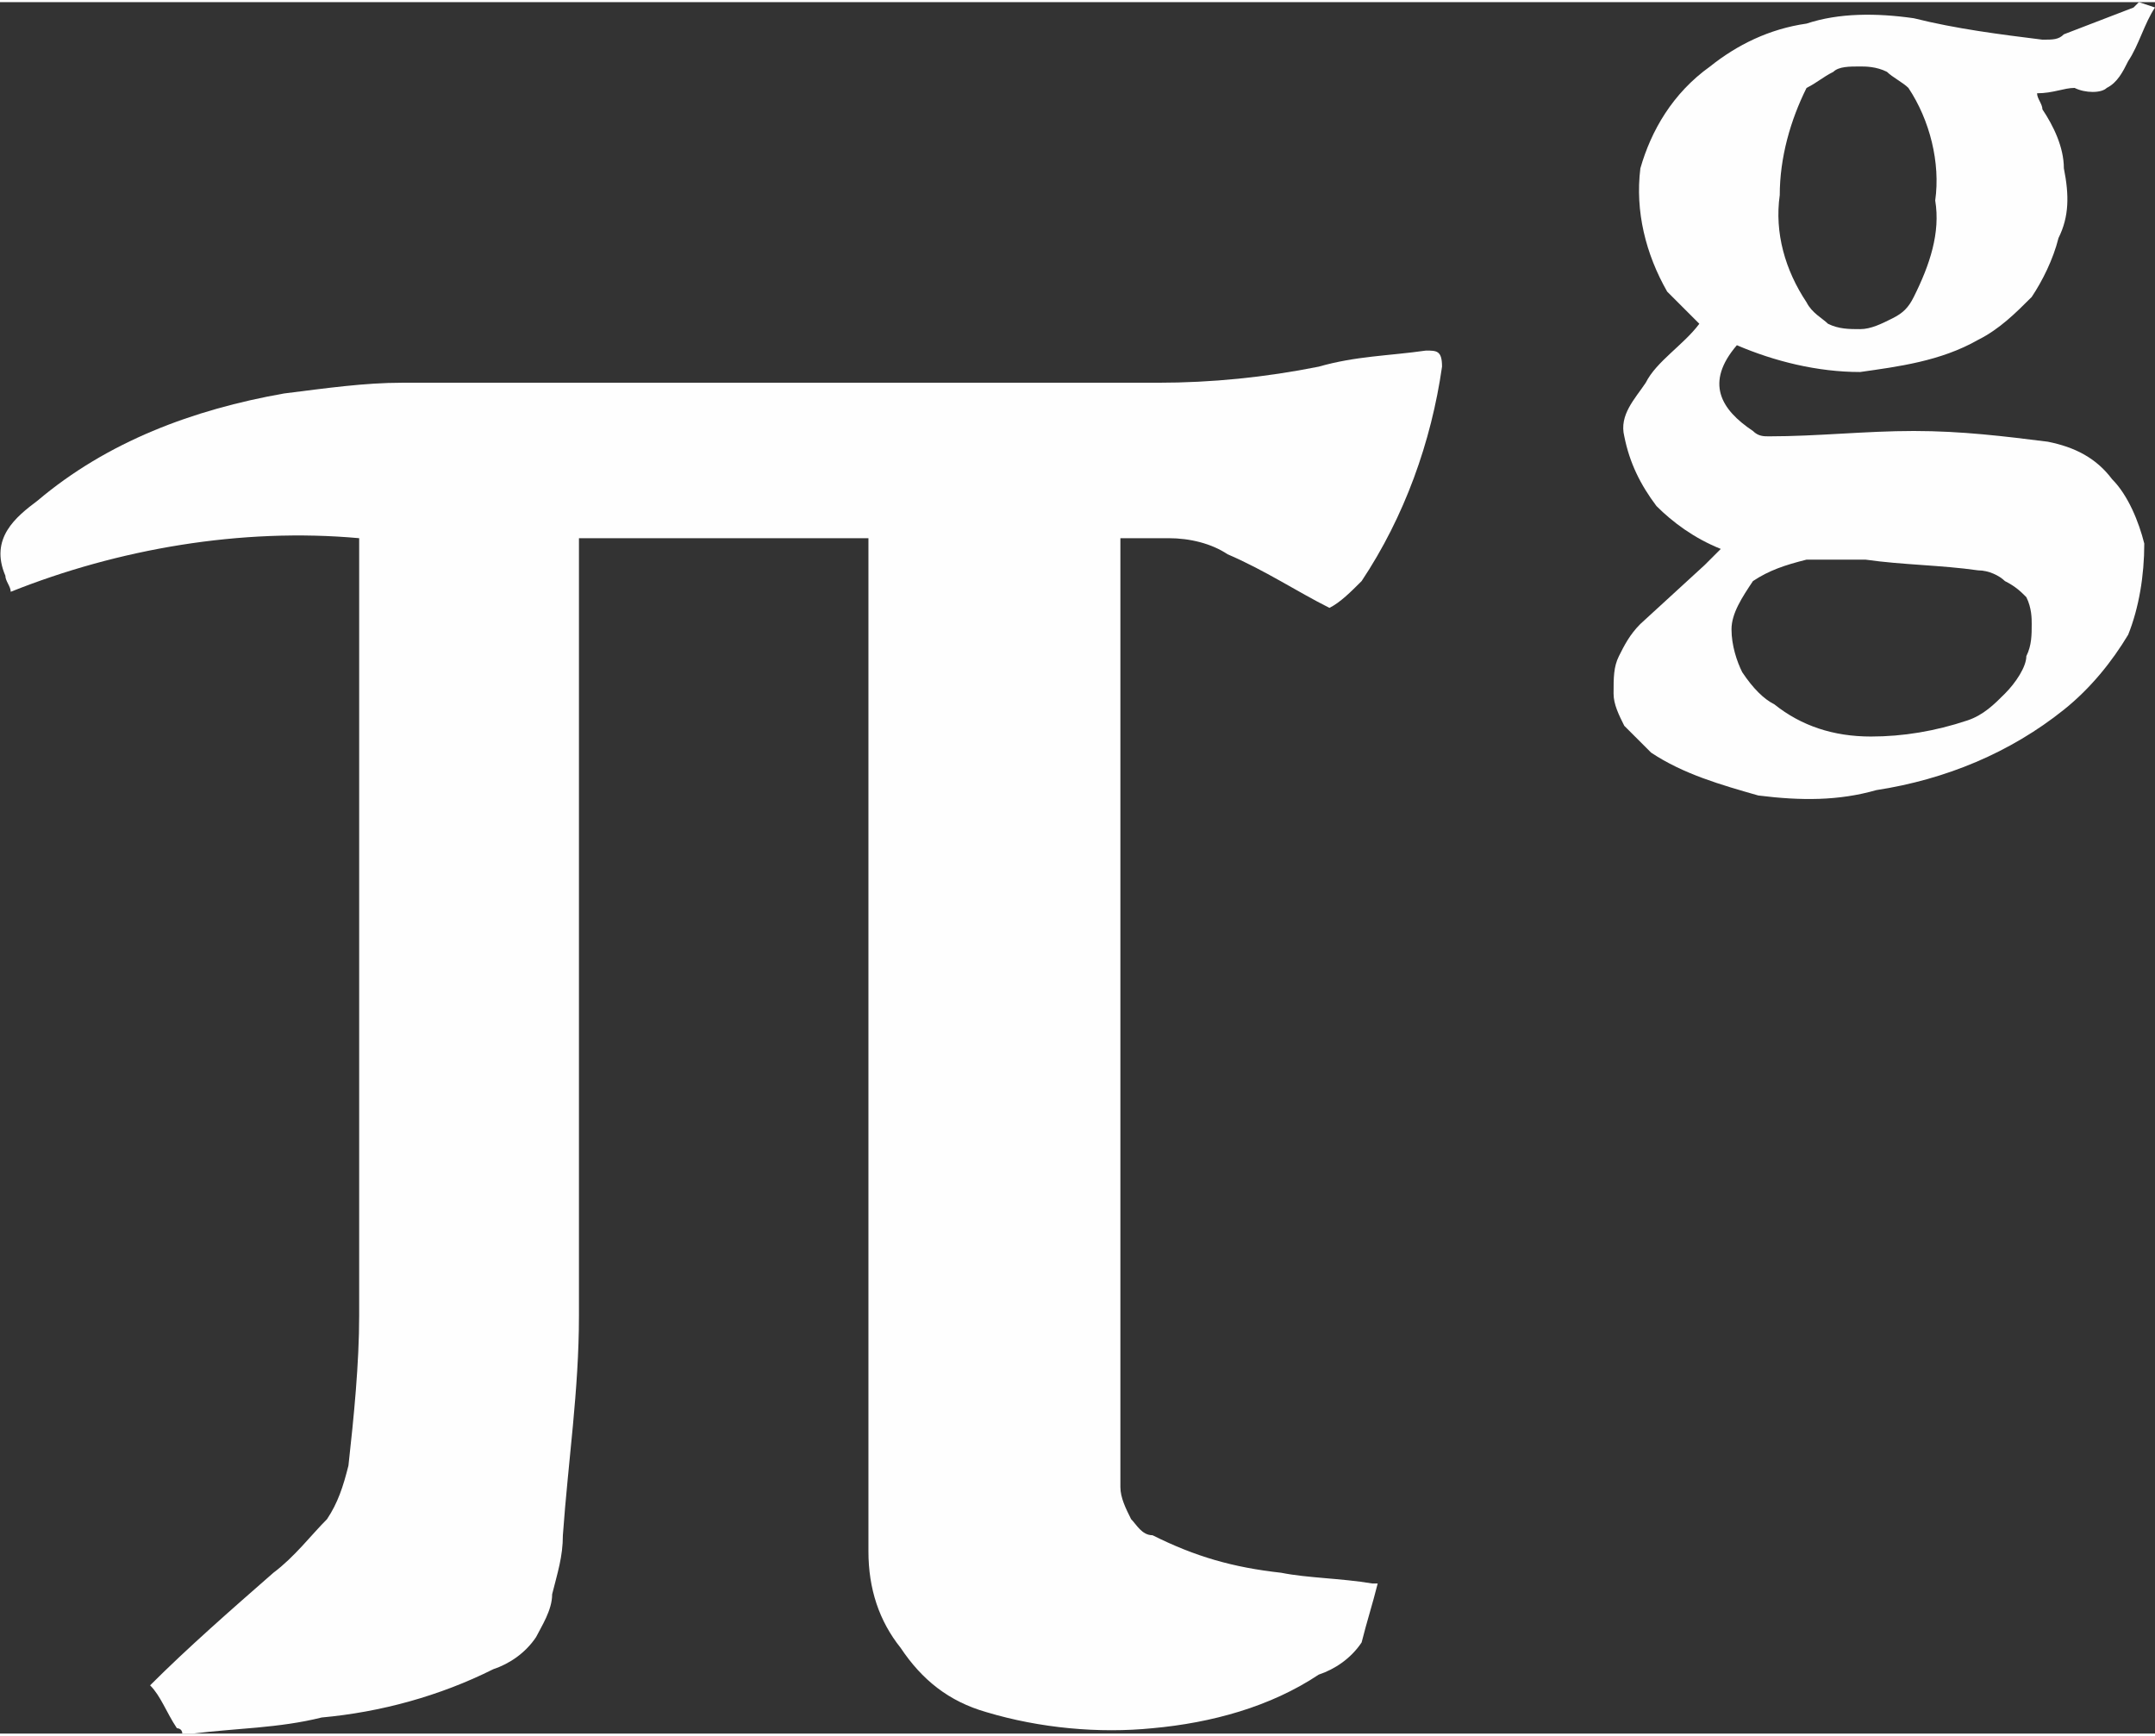
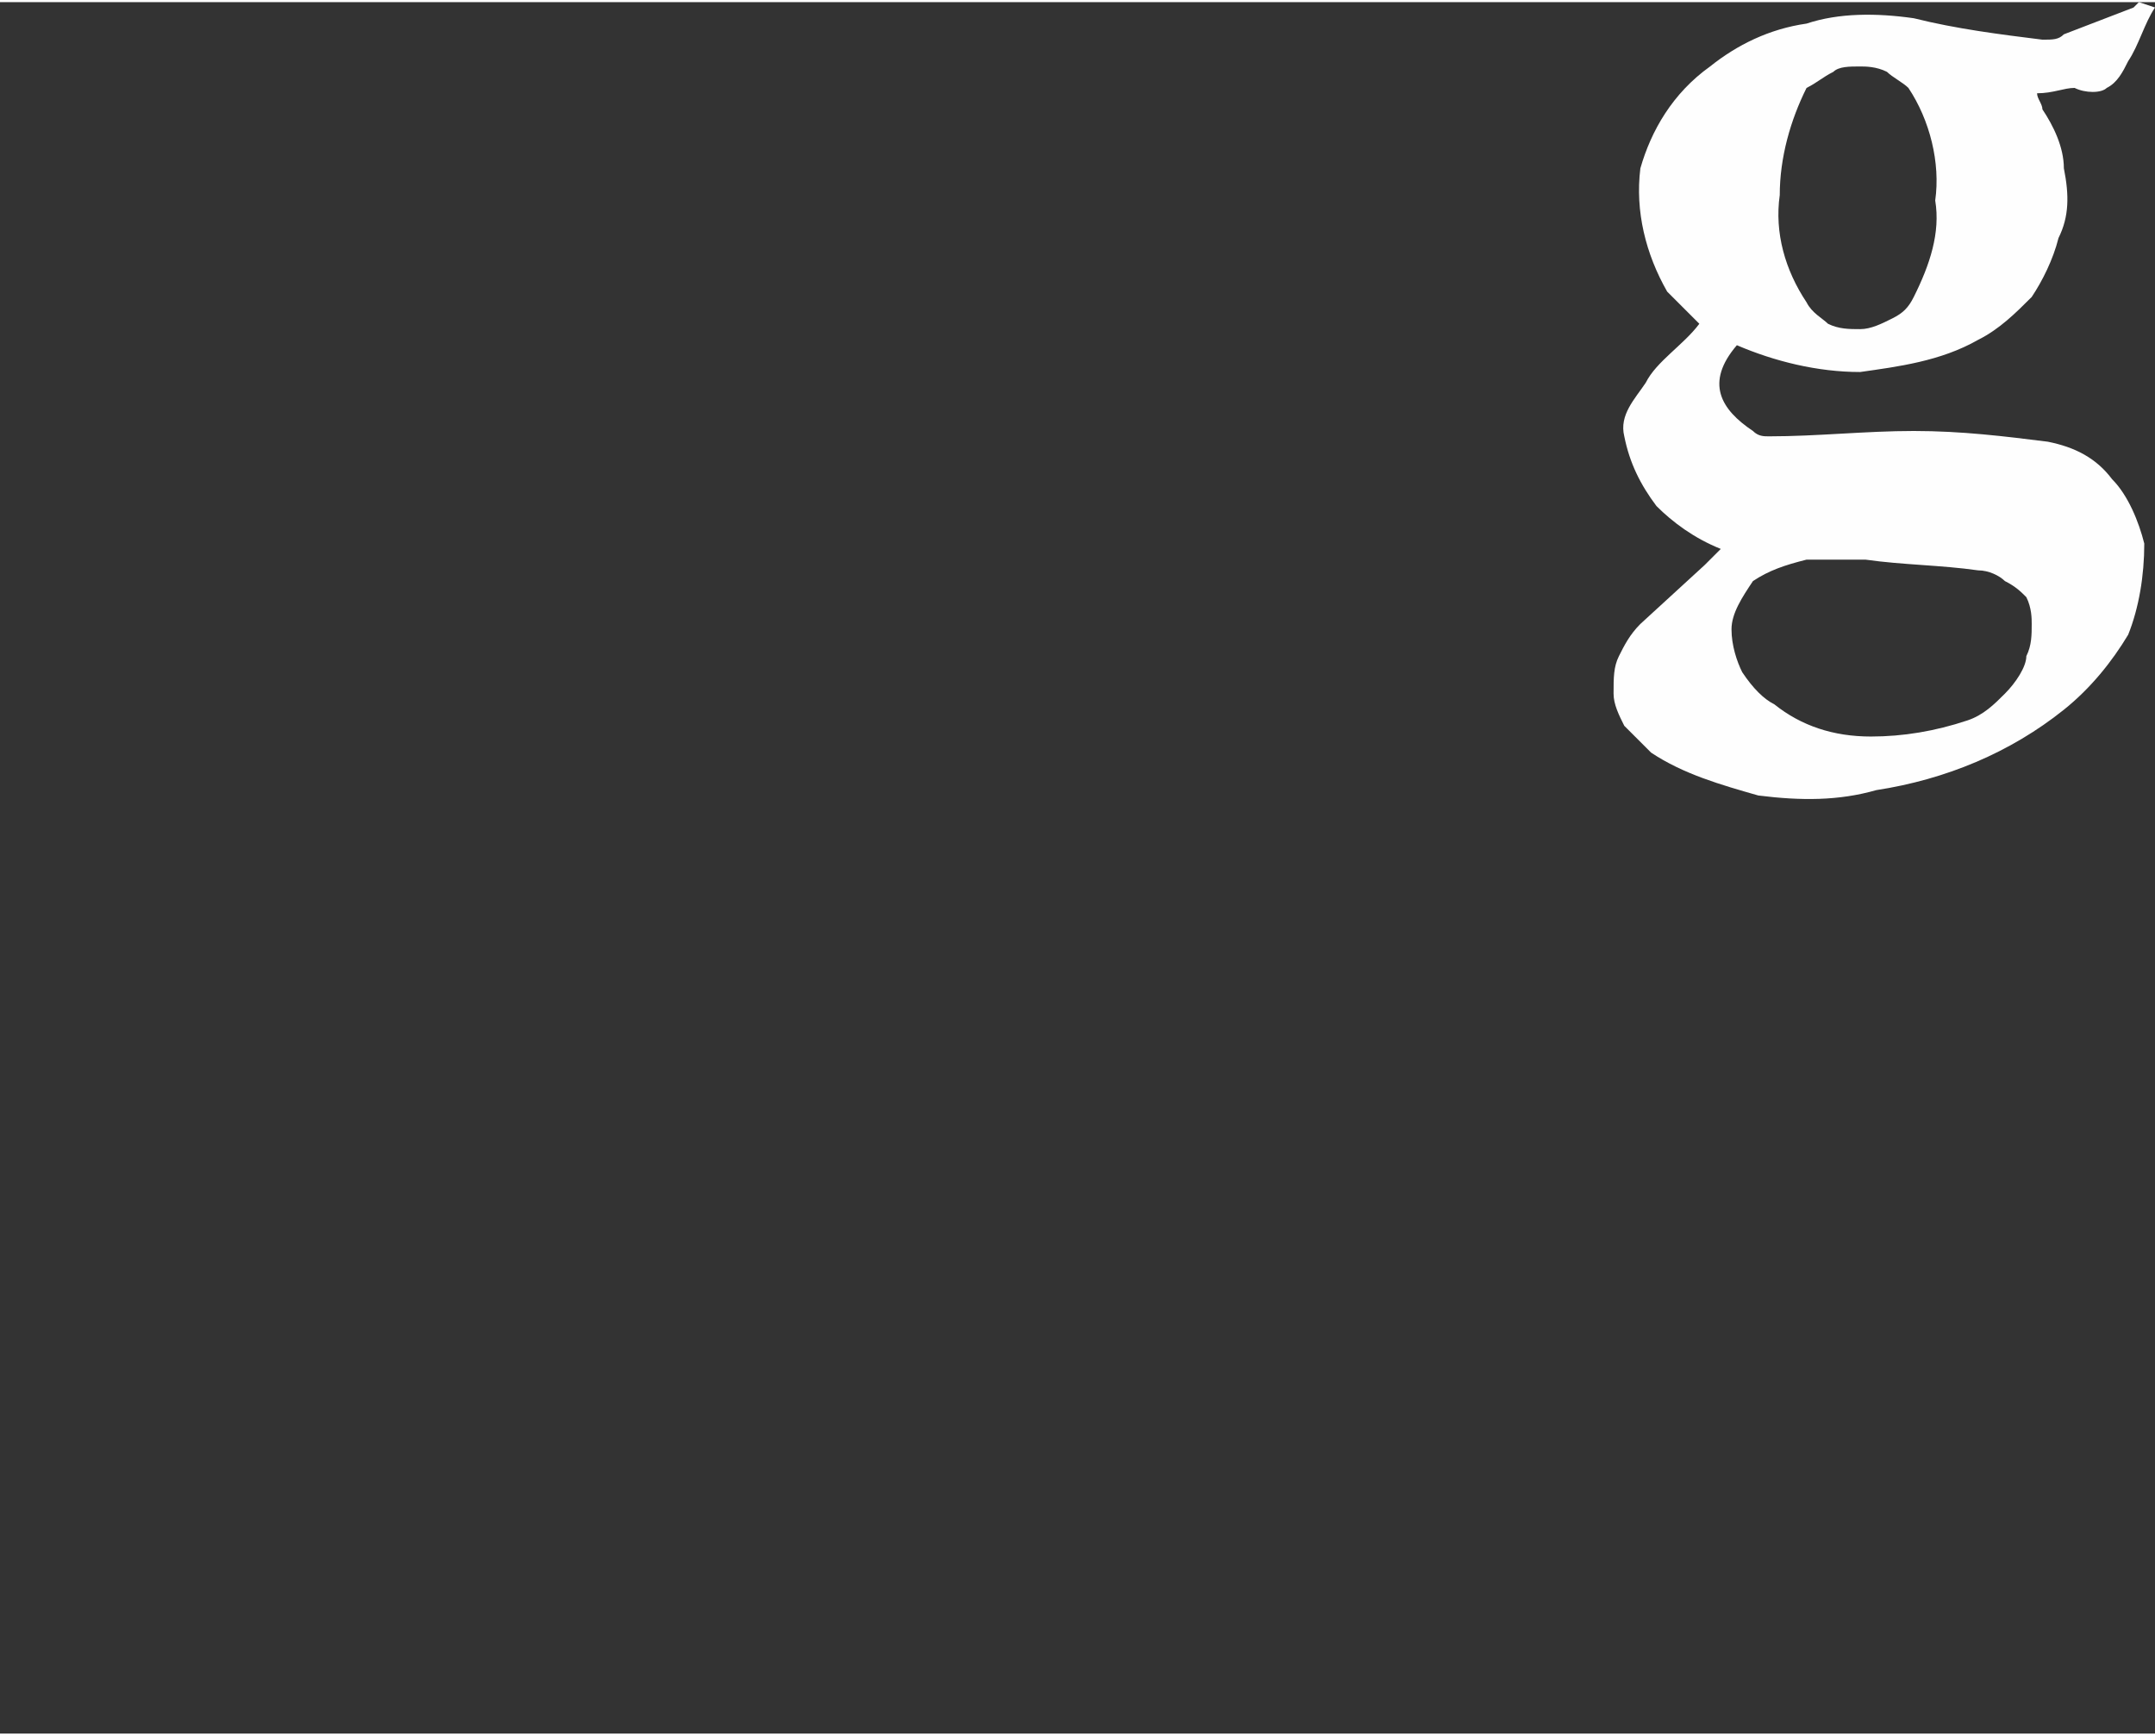
<svg xmlns="http://www.w3.org/2000/svg" xml:space="preserve" width="329px" height="265px" style="shape-rendering:geometricPrecision; text-rendering:geometricPrecision; image-rendering:optimizeQuality; fill-rule:evenodd; clip-rule:evenodd" viewBox="0 0 402 323">
  <rect x="0" y="0" width="402" height="323" fill="#333333" stroke="none" />
  <defs>
    <style type="text/css">  .fil0 {fill:#FEFEFE}  </style>
  </defs>
  <g id="Слой_x0020_1">
    <path class="fil0" d="M361 37c1,-7 -1,-15 -5,-21 -1,-1 -3,-2 -4,-3 -2,-1 -4,-1 -5,-1 -2,0 -4,0 -5,1 -2,1 -3,2 -5,3 -3,6 -5,13 -5,20 -1,7 1,14 5,20 1,2 3,3 4,4 2,1 4,1 6,1 2,0 4,-1 6,-2 2,-1 3,-2 4,-4 3,-6 5,-12 4,-18l0 0zm-13 67l-11 0c-4,1 -7,2 -10,4 -2,3 -4,6 -4,9 0,3 1,6 2,8 2,3 4,5 6,6 5,4 11,6 18,6 6,0 12,-1 18,-3 3,-1 5,-3 7,-5 2,-2 4,-5 4,-7 1,-2 1,-4 1,-6 0,-1 0,-3 -1,-5 -1,-1 -2,-2 -4,-3 -1,-1 -3,-2 -5,-2 -7,-1 -14,-1 -21,-2l0 0zm54 -103c-2,3 -3,7 -5,10 -1,2 -2,4 -4,5 -1,1 -4,1 -6,0 -2,0 -4,1 -7,1 0,1 1,2 1,3 2,3 4,7 4,11 1,5 1,9 -1,13 -1,4 -3,8 -5,11 -3,3 -6,6 -10,8 -7,4 -15,5 -22,6 -8,0 -16,-2 -23,-5 -6,7 -3,12 3,16 1,1 2,1 3,1 9,0 18,-1 27,-1 9,0 17,1 25,2 5,1 9,3 12,7 3,3 5,8 6,12 0,6 -1,12 -3,17 -3,5 -7,10 -12,14 -10,8 -22,13 -35,15 -7,2 -14,2 -22,1 -7,-2 -14,-4 -20,-8 -2,-2 -3,-3 -5,-5 -1,-2 -2,-4 -2,-6 0,-3 0,-5 1,-7 1,-2 2,-4 4,-6l12 -11 3 -3c-5,-2 -9,-5 -12,-8 -3,-4 -5,-8 -6,-13 -1,-4 2,-7 4,-10 2,-4 7,-7 10,-11 -2,-2 -4,-4 -6,-6 -4,-7 -6,-15 -5,-23 2,-7 6,-14 13,-19 5,-4 11,-7 18,-8 6,-2 13,-2 20,-1 8,2 16,3 24,4 2,0 3,0 4,-1l13 -5c0,0 1,-1 1,-1l3 1z" />
    <g>
-       <path class="fil0" d="M257 295c-1,4 -2,7 -3,11 -2,3 -5,5 -8,6 -9,6 -20,9 -31,10 -10,1 -21,0 -31,-3 -7,-2 -12,-6 -16,-12 -4,-5 -6,-11 -6,-18 0,-61 0,-123 0,-185l0 -4 -54 0 0 4c0,47 0,94 0,141 0,14 -2,27 -3,41 0,4 -1,7 -2,11 0,3 -2,6 -3,8 -2,3 -5,5 -8,6 -10,5 -21,8 -32,9 -8,2 -16,2 -24,3 0,0 -1,0 -2,0 0,-1 -1,-1 -1,-1 -2,-3 -3,-6 -5,-8 7,-7 15,-14 23,-21 4,-3 7,-7 10,-10 2,-3 3,-6 4,-10 1,-9 2,-19 2,-28 0,-47 0,-94 0,-141l0 -4c-22,-2 -45,2 -65,10 0,-1 -1,-2 -1,-3 -3,-7 2,-11 6,-14 13,-11 29,-17 46,-20 8,-1 15,-2 22,-2 47,0 94,0 141,0 10,0 20,-1 30,-3 7,-2 13,-2 20,-3 2,0 3,0 3,3 -2,14 -7,28 -15,40 -2,2 -4,4 -6,5 -6,-3 -12,-7 -19,-10 -3,-2 -7,-3 -11,-3 -3,0 -5,0 -9,0l0 5c0,57 0,115 0,172 0,2 1,4 2,6 1,1 2,3 4,3 8,4 15,6 24,7 5,1 11,1 17,2l1 0zm0 0l0 0 0 0z" />
-     </g>
+       </g>
  </g>
</svg>